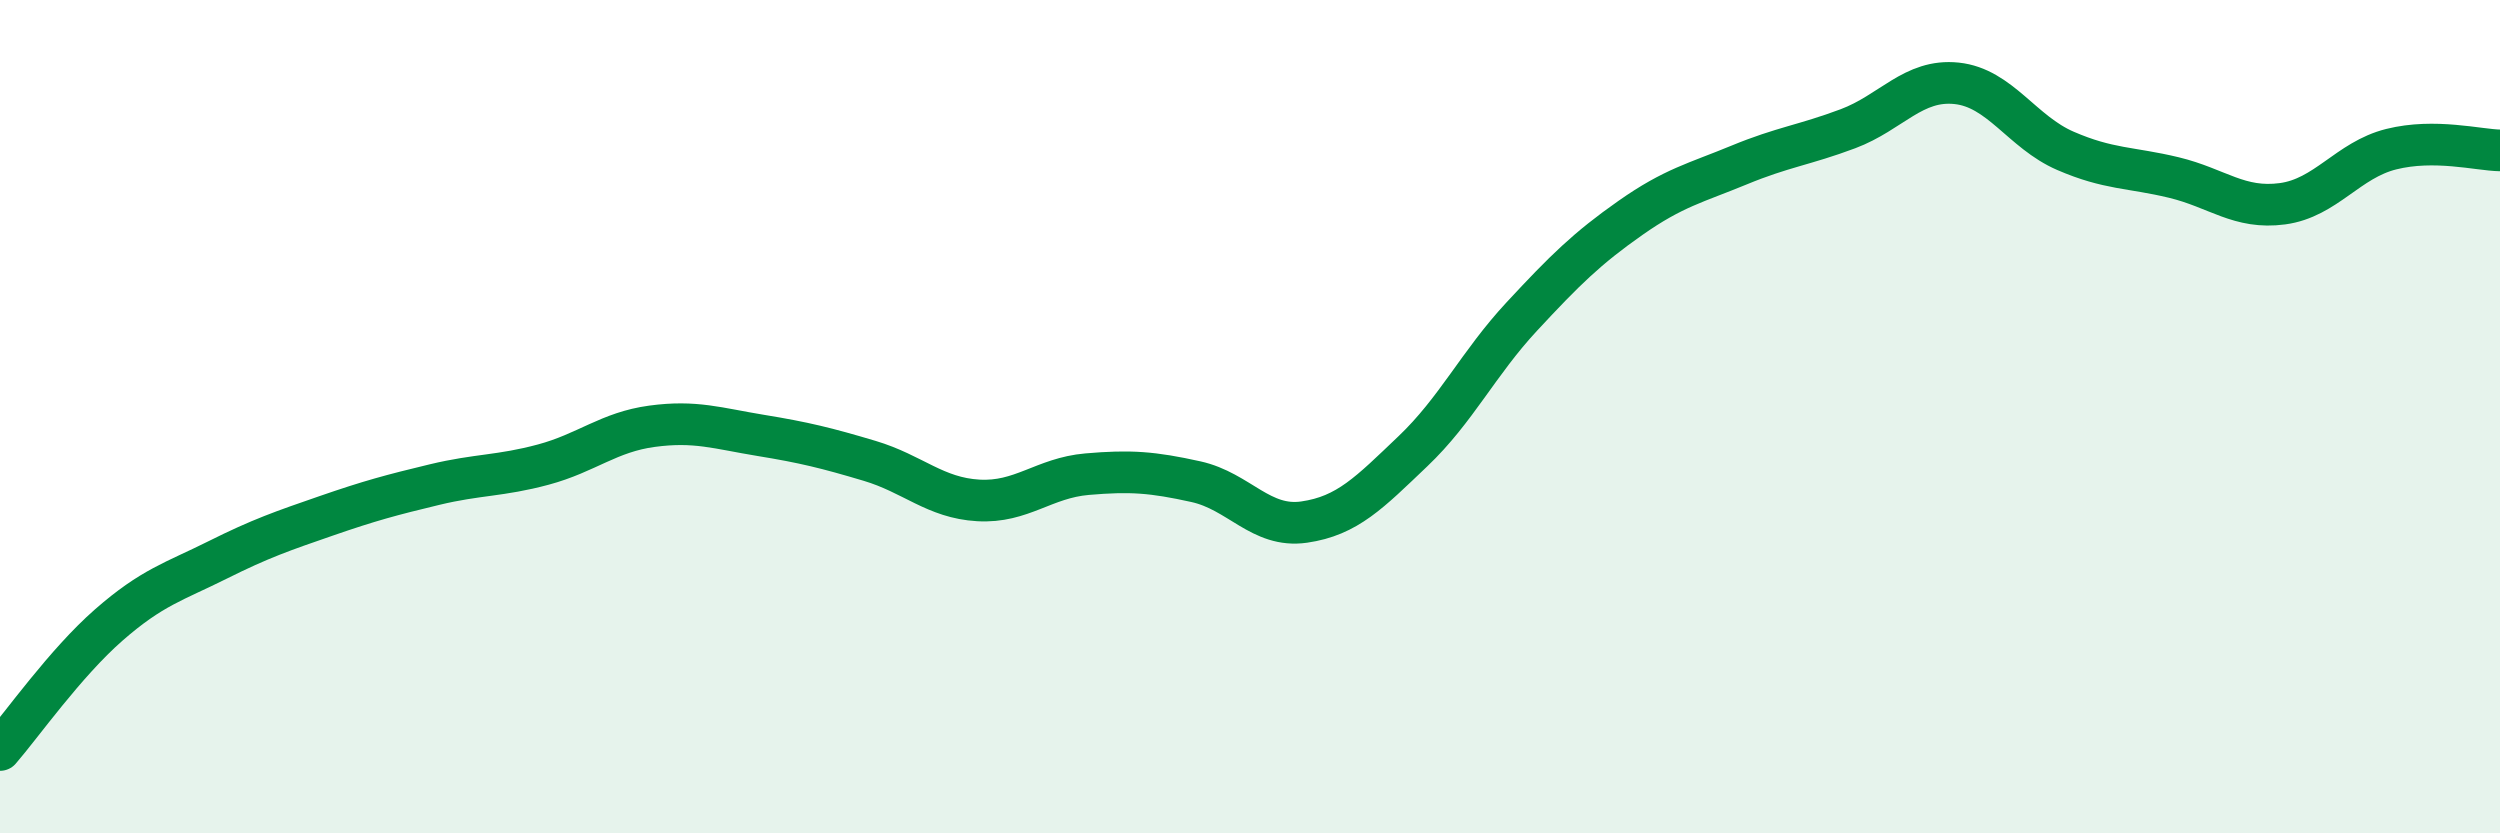
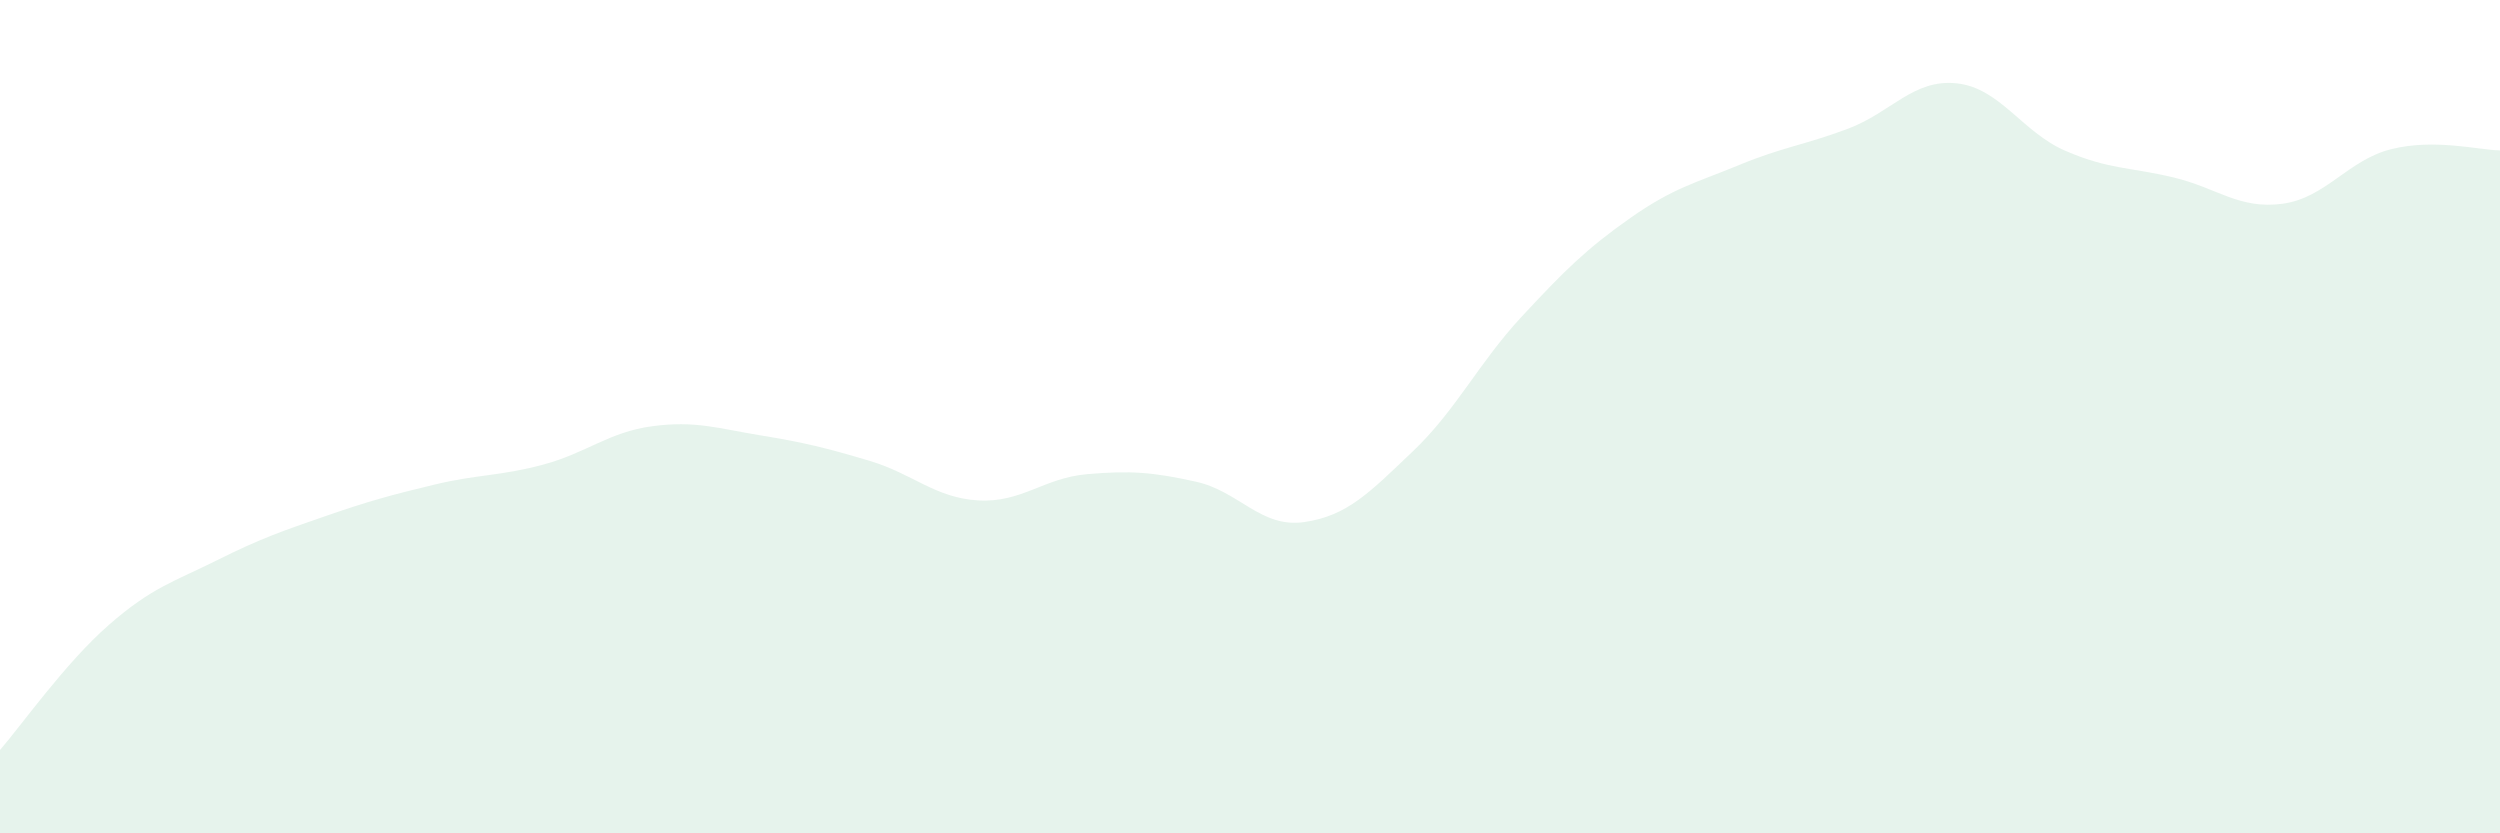
<svg xmlns="http://www.w3.org/2000/svg" width="60" height="20" viewBox="0 0 60 20">
  <path d="M 0,18 C 0.52,17.4 1.57,15.91 2.61,15 C 3.65,14.09 4.18,13.96 5.22,13.44 C 6.26,12.92 6.79,12.74 7.83,12.38 C 8.87,12.02 9.39,11.88 10.43,11.63 C 11.47,11.38 12,11.43 13.04,11.15 C 14.08,10.87 14.61,10.37 15.65,10.23 C 16.69,10.09 17.22,10.28 18.26,10.45 C 19.3,10.62 19.83,10.75 20.87,11.06 C 21.91,11.37 22.44,11.95 23.48,12.01 C 24.52,12.07 25.05,11.47 26.09,11.38 C 27.13,11.29 27.66,11.33 28.7,11.56 C 29.74,11.79 30.26,12.68 31.3,12.53 C 32.34,12.38 32.87,11.82 33.91,10.83 C 34.95,9.84 35.48,8.72 36.52,7.6 C 37.56,6.48 38.09,5.96 39.13,5.23 C 40.17,4.5 40.7,4.39 41.74,3.96 C 42.78,3.53 43.31,3.48 44.35,3.09 C 45.39,2.7 45.92,1.89 46.96,2 C 48,2.11 48.53,3.17 49.57,3.62 C 50.61,4.07 51.13,4.01 52.17,4.26 C 53.21,4.51 53.74,5.03 54.78,4.89 C 55.82,4.75 56.35,3.84 57.39,3.58 C 58.43,3.32 59.48,3.6 60,3.61L60 20L0 20Z" fill="#008740" opacity="0.1" stroke-linecap="round" stroke-linejoin="round" />
-   <path d="M 0,18 C 0.52,17.4 1.57,15.91 2.61,15 C 3.65,14.09 4.18,13.96 5.22,13.44 C 6.26,12.92 6.79,12.74 7.83,12.38 C 8.87,12.02 9.39,11.88 10.43,11.63 C 11.47,11.38 12,11.43 13.04,11.15 C 14.08,10.87 14.61,10.37 15.65,10.23 C 16.69,10.09 17.22,10.28 18.26,10.45 C 19.3,10.62 19.83,10.75 20.87,11.06 C 21.91,11.37 22.44,11.95 23.48,12.01 C 24.52,12.07 25.05,11.47 26.09,11.38 C 27.13,11.29 27.66,11.33 28.7,11.56 C 29.74,11.79 30.26,12.68 31.3,12.53 C 32.34,12.38 32.87,11.82 33.91,10.83 C 34.95,9.84 35.48,8.72 36.52,7.6 C 37.56,6.48 38.09,5.96 39.13,5.23 C 40.17,4.5 40.7,4.39 41.74,3.96 C 42.78,3.53 43.31,3.48 44.35,3.09 C 45.39,2.7 45.92,1.89 46.96,2 C 48,2.11 48.53,3.17 49.57,3.62 C 50.61,4.07 51.13,4.01 52.17,4.26 C 53.21,4.51 53.74,5.03 54.78,4.89 C 55.82,4.75 56.35,3.84 57.39,3.58 C 58.43,3.32 59.48,3.6 60,3.61" stroke="#008740" stroke-width="1" fill="none" stroke-linecap="round" stroke-linejoin="round" />
</svg>